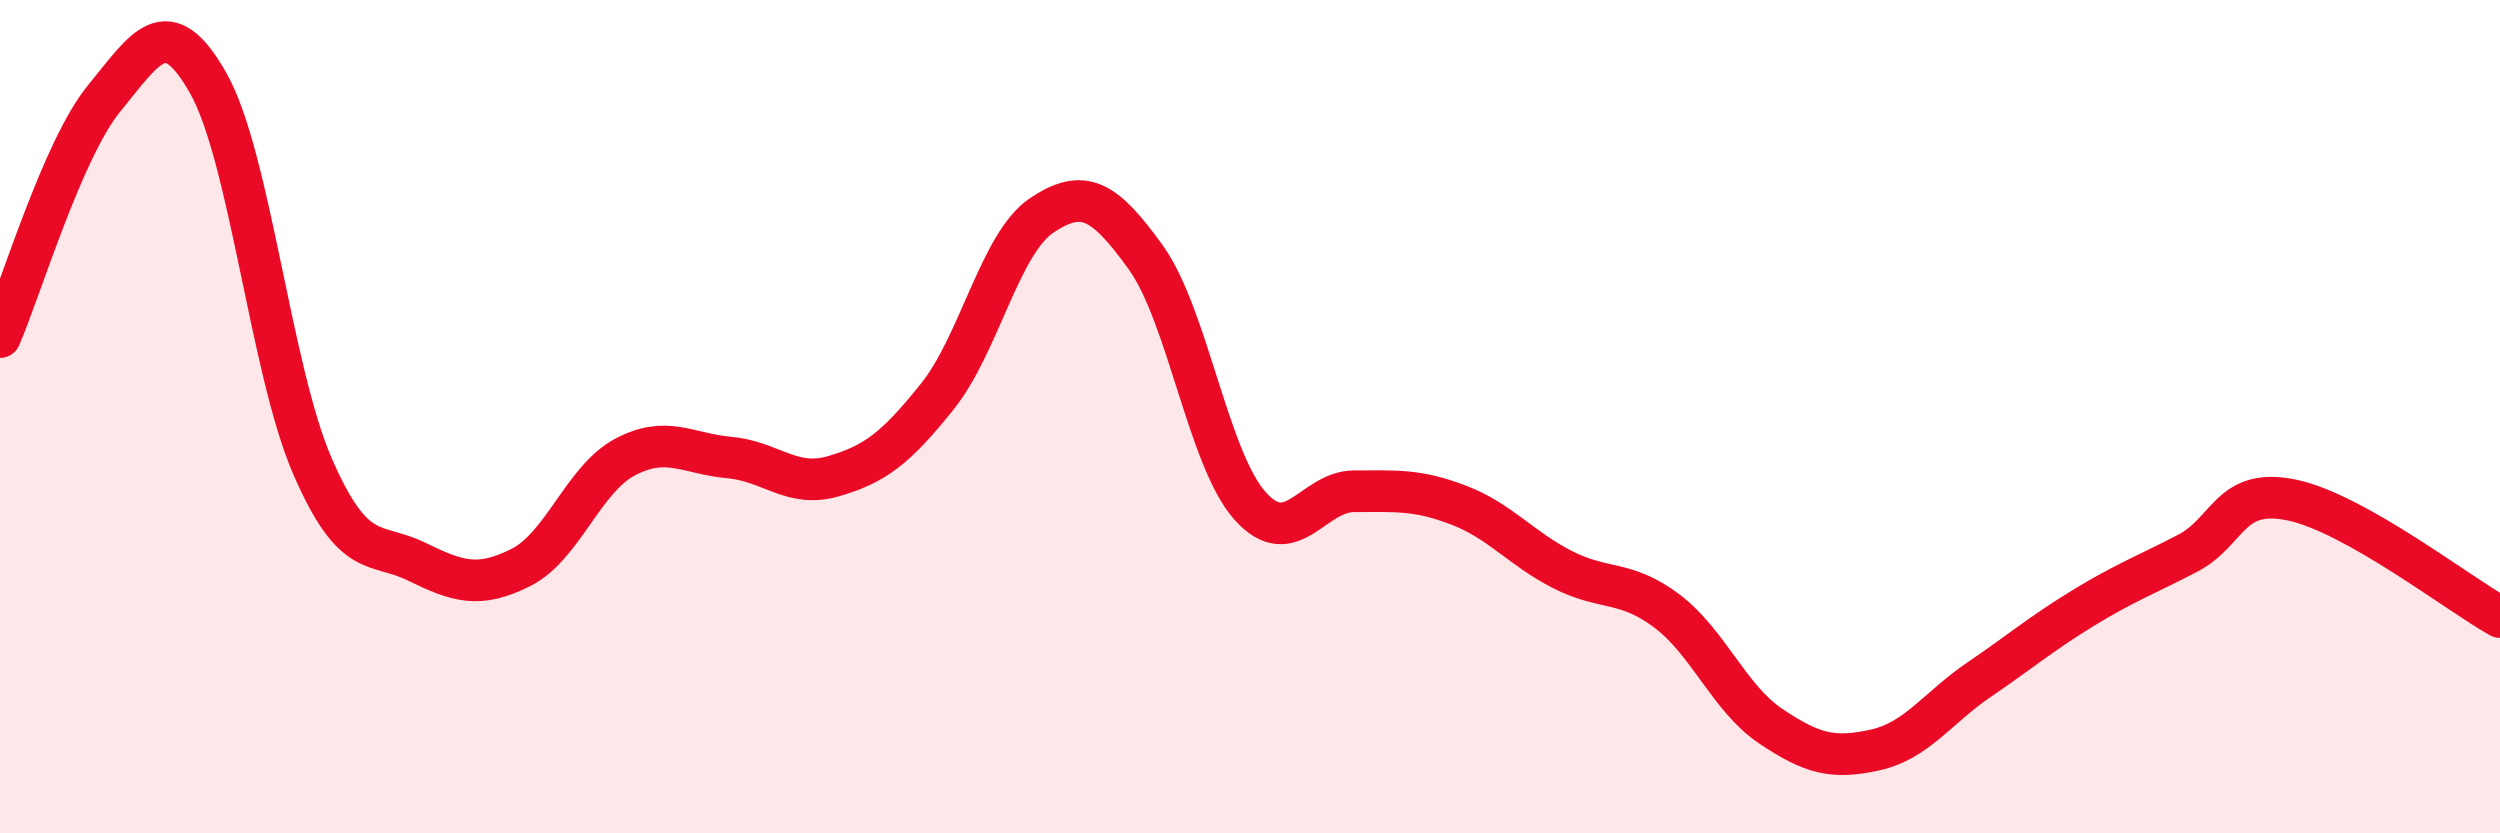
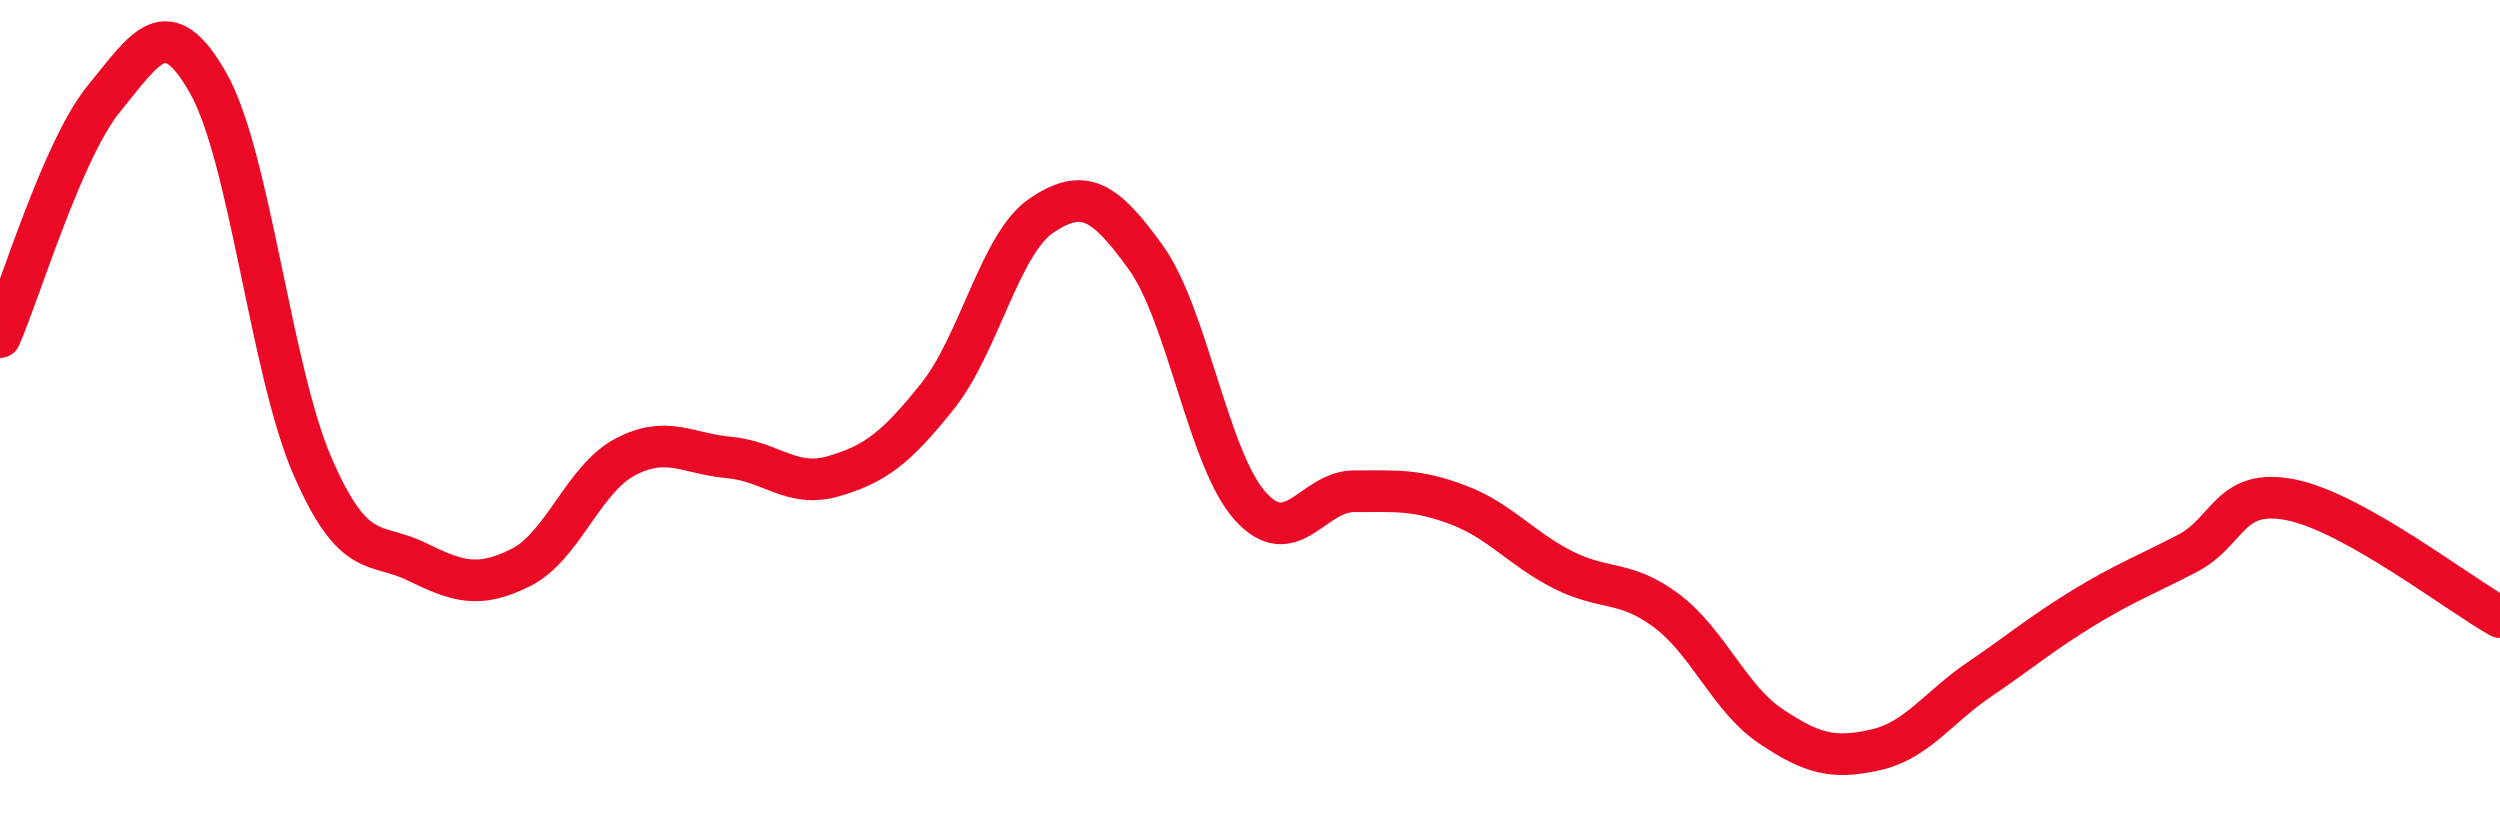
<svg xmlns="http://www.w3.org/2000/svg" width="60" height="20" viewBox="0 0 60 20">
-   <path d="M 0,8.09 C 0.5,6.94 1.5,3.58 2.5,2.36 C 3.5,1.14 4,0.23 5,2 C 6,3.77 6.5,8.89 7.5,11.19 C 8.5,13.49 9,12.99 10,13.48 C 11,13.97 11.5,14.12 12.5,13.62 C 13.5,13.12 14,11.5 15,10.97 C 16,10.44 16.5,10.89 17.5,10.98 C 18.5,11.07 19,11.72 20,11.43 C 21,11.14 21.5,10.76 22.5,9.51 C 23.5,8.26 24,5.84 25,5.17 C 26,4.5 26.5,4.79 27.5,6.18 C 28.5,7.57 29,11.02 30,12.14 C 31,13.26 31.5,11.79 32.5,11.79 C 33.5,11.79 34,11.74 35,12.12 C 36,12.5 36.5,13.16 37.5,13.67 C 38.5,14.18 39,13.91 40,14.66 C 41,15.41 41.5,16.76 42.5,17.43 C 43.5,18.1 44,18.22 45,18 C 46,17.78 46.5,16.99 47.5,16.31 C 48.5,15.63 49,15.2 50,14.59 C 51,13.98 51.5,13.8 52.5,13.28 C 53.5,12.76 53.5,11.69 55,12 C 56.5,12.31 59,14.25 60,14.81L60 20L0 20Z" fill="#EB0A25" opacity="0.1" stroke-linecap="round" stroke-linejoin="round" />
  <path d="M 0,8.09 C 0.5,6.94 1.5,3.58 2.5,2.36 C 3.5,1.14 4,0.23 5,2 C 6,3.77 6.5,8.89 7.5,11.19 C 8.5,13.49 9,12.99 10,13.48 C 11,13.97 11.5,14.12 12.5,13.62 C 13.5,13.12 14,11.5 15,10.97 C 16,10.44 16.5,10.89 17.5,10.98 C 18.5,11.07 19,11.72 20,11.43 C 21,11.14 21.5,10.76 22.5,9.51 C 23.5,8.26 24,5.84 25,5.17 C 26,4.5 26.5,4.79 27.5,6.18 C 28.5,7.57 29,11.02 30,12.14 C 31,13.26 31.5,11.79 32.5,11.79 C 33.5,11.79 34,11.74 35,12.12 C 36,12.5 36.5,13.16 37.5,13.67 C 38.5,14.18 39,13.91 40,14.66 C 41,15.41 41.5,16.76 42.5,17.43 C 43.5,18.1 44,18.22 45,18 C 46,17.78 46.5,16.99 47.5,16.31 C 48.5,15.63 49,15.2 50,14.59 C 51,13.98 51.5,13.8 52.5,13.28 C 53.5,12.76 53.5,11.69 55,12 C 56.5,12.31 59,14.25 60,14.81" stroke="#EB0A25" stroke-width="1" fill="none" stroke-linecap="round" stroke-linejoin="round" />
</svg>